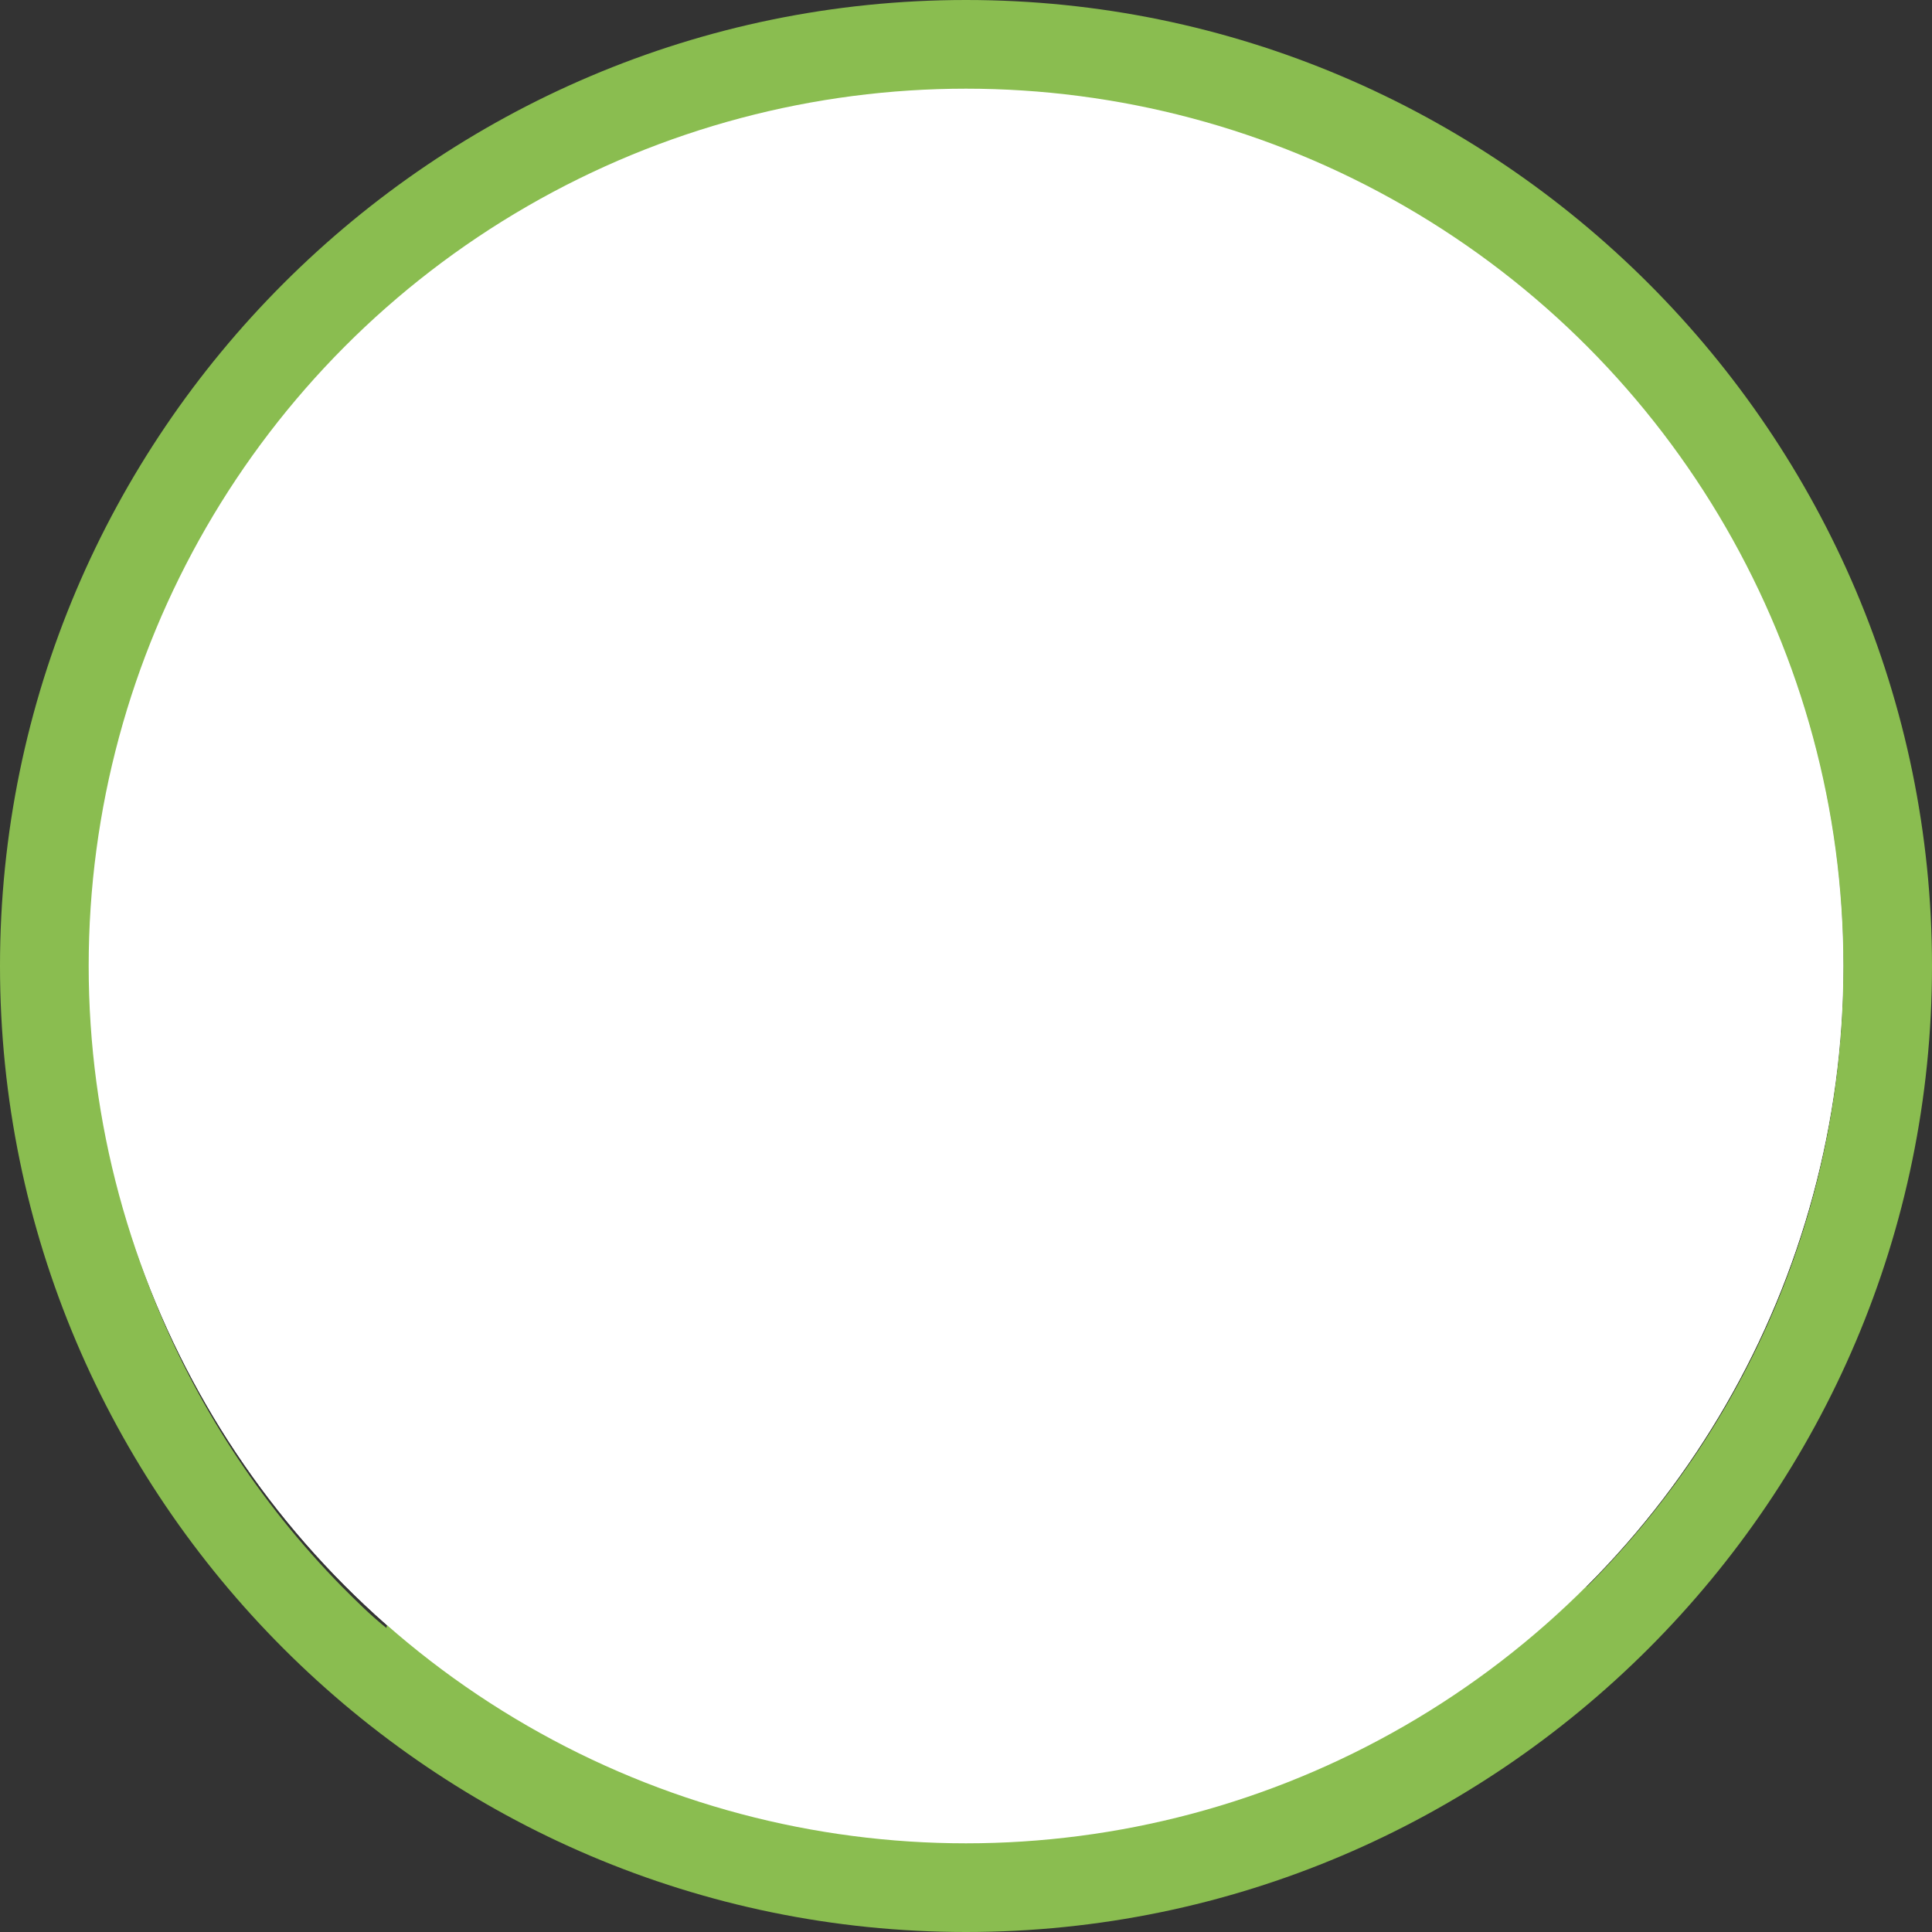
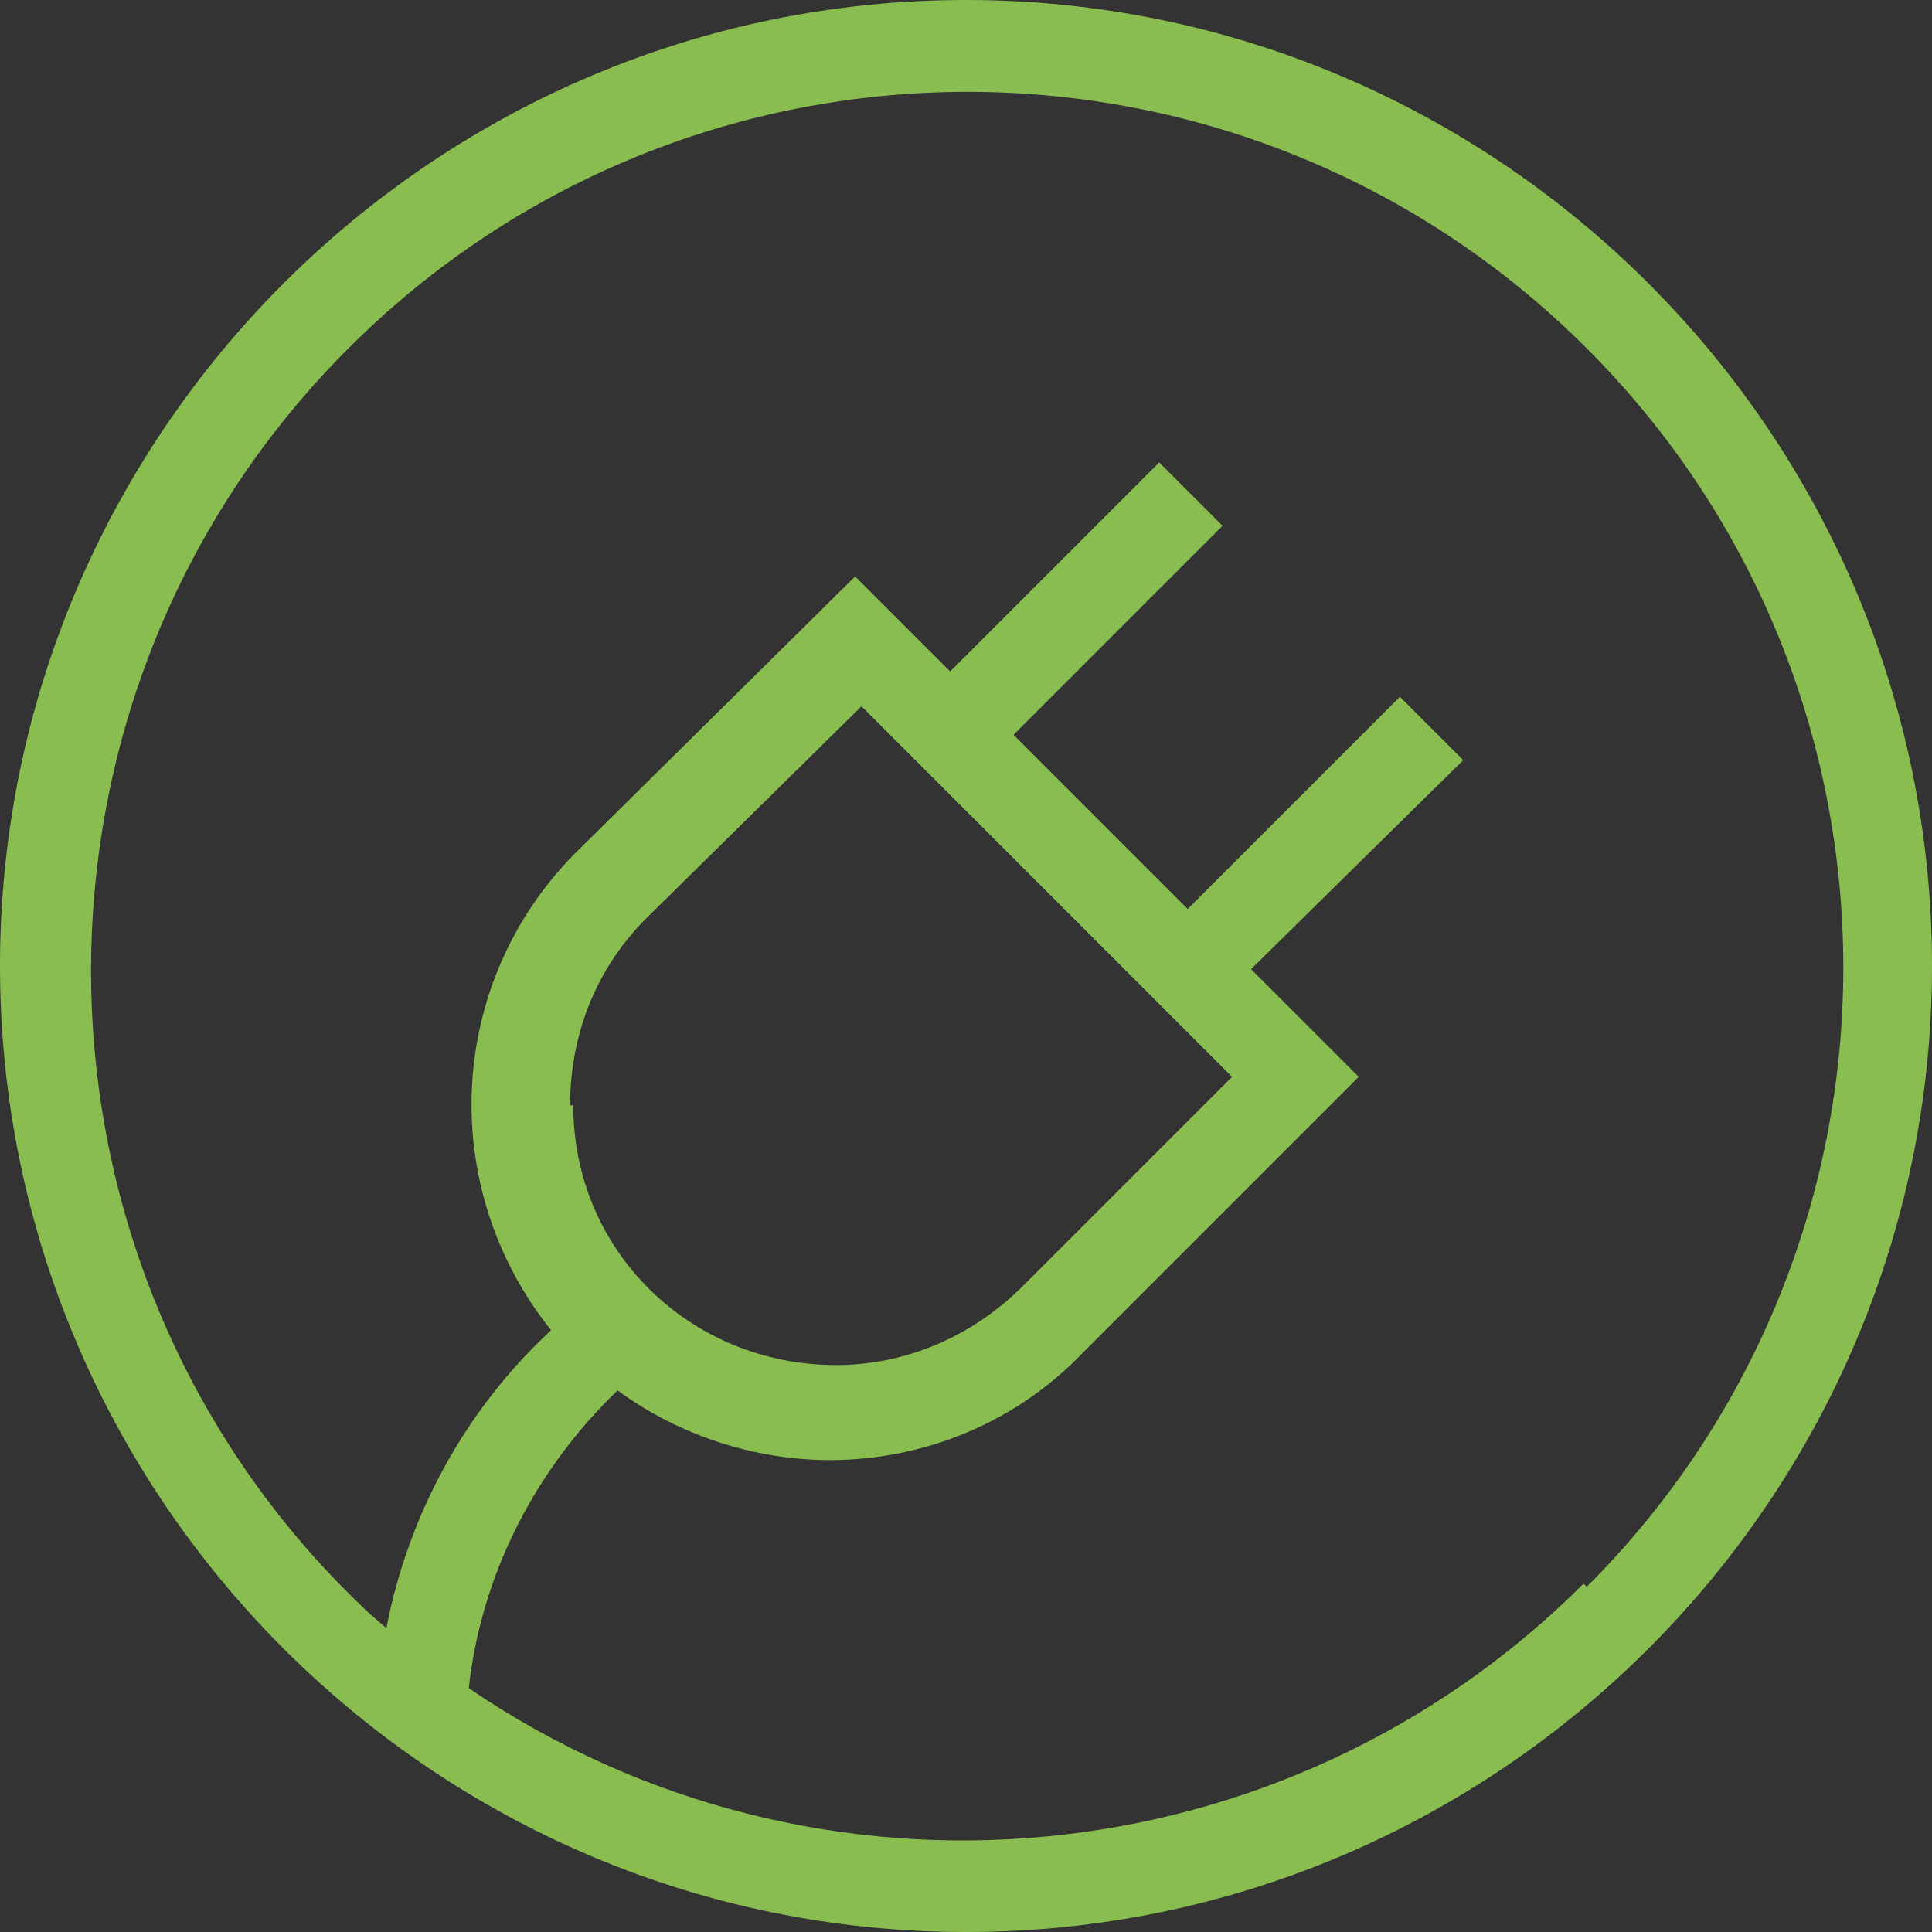
<svg xmlns="http://www.w3.org/2000/svg" id="Laag_1" data-name="Laag 1" version="1.1" viewBox="0 0 61 61">
  <rect x="0" y="0" width="61" height="61" fill="#333333" stroke="none" />
  <defs>
    <style>
      .cls-1 {
        fill: #fff;
      }

      .cls-1, .cls-2 {
        stroke-width: 0px;
      }

      .cls-2 {
        fill: #8abd50;
      }
    </style>
  </defs>
-   <circle class="cls-1" cx="30.5" cy="30.5" r="27.7" />
  <path class="cls-2" d="M30.5,0C13.7,0,0,13.7,0,30.5s13.7,30.5,30.5,30.5,30.5-13.7,30.5-30.5C61,13.7,47.3,0,30.5,0ZM50,50c-9.4,9.4-24.2,10.8-35.2,3.3.4-3.6,2.1-6.9,4.7-9.4,1.9,1.4,4.3,2.2,6.7,2.2,3,0,5.9-1.2,8-3.4l8.7-8.7-3.4-3.4,6.7-6.6-2-2-6.7,6.7-5.5-5.5,6.6-6.6-2-2-6.6,6.6-3-3-8.9,8.8c-4,4.1-4.3,10.5-.7,15-2.7,2.5-4.5,5.8-5.2,9.4-.5-.4-.9-.8-1.4-1.3C.2,39.3.2,21.8,11,11c10.8-10.8,28.3-10.8,39.1,0,0,0,0,0,0,0,10.8,10.8,10.8,28.3,0,39.1,0,0,0,0,0,0h0ZM18,34.9c0-2.2.8-4.3,2.4-5.9l6.8-6.7,11.7,11.7-6.6,6.6c-1.6,1.6-3.7,2.5-5.9,2.5-4.6,0-8.3-3.6-8.3-8.2Z" />
-   <circle class="cls-1" cx="30.5" cy="30.5" r="27.7" />
</svg>